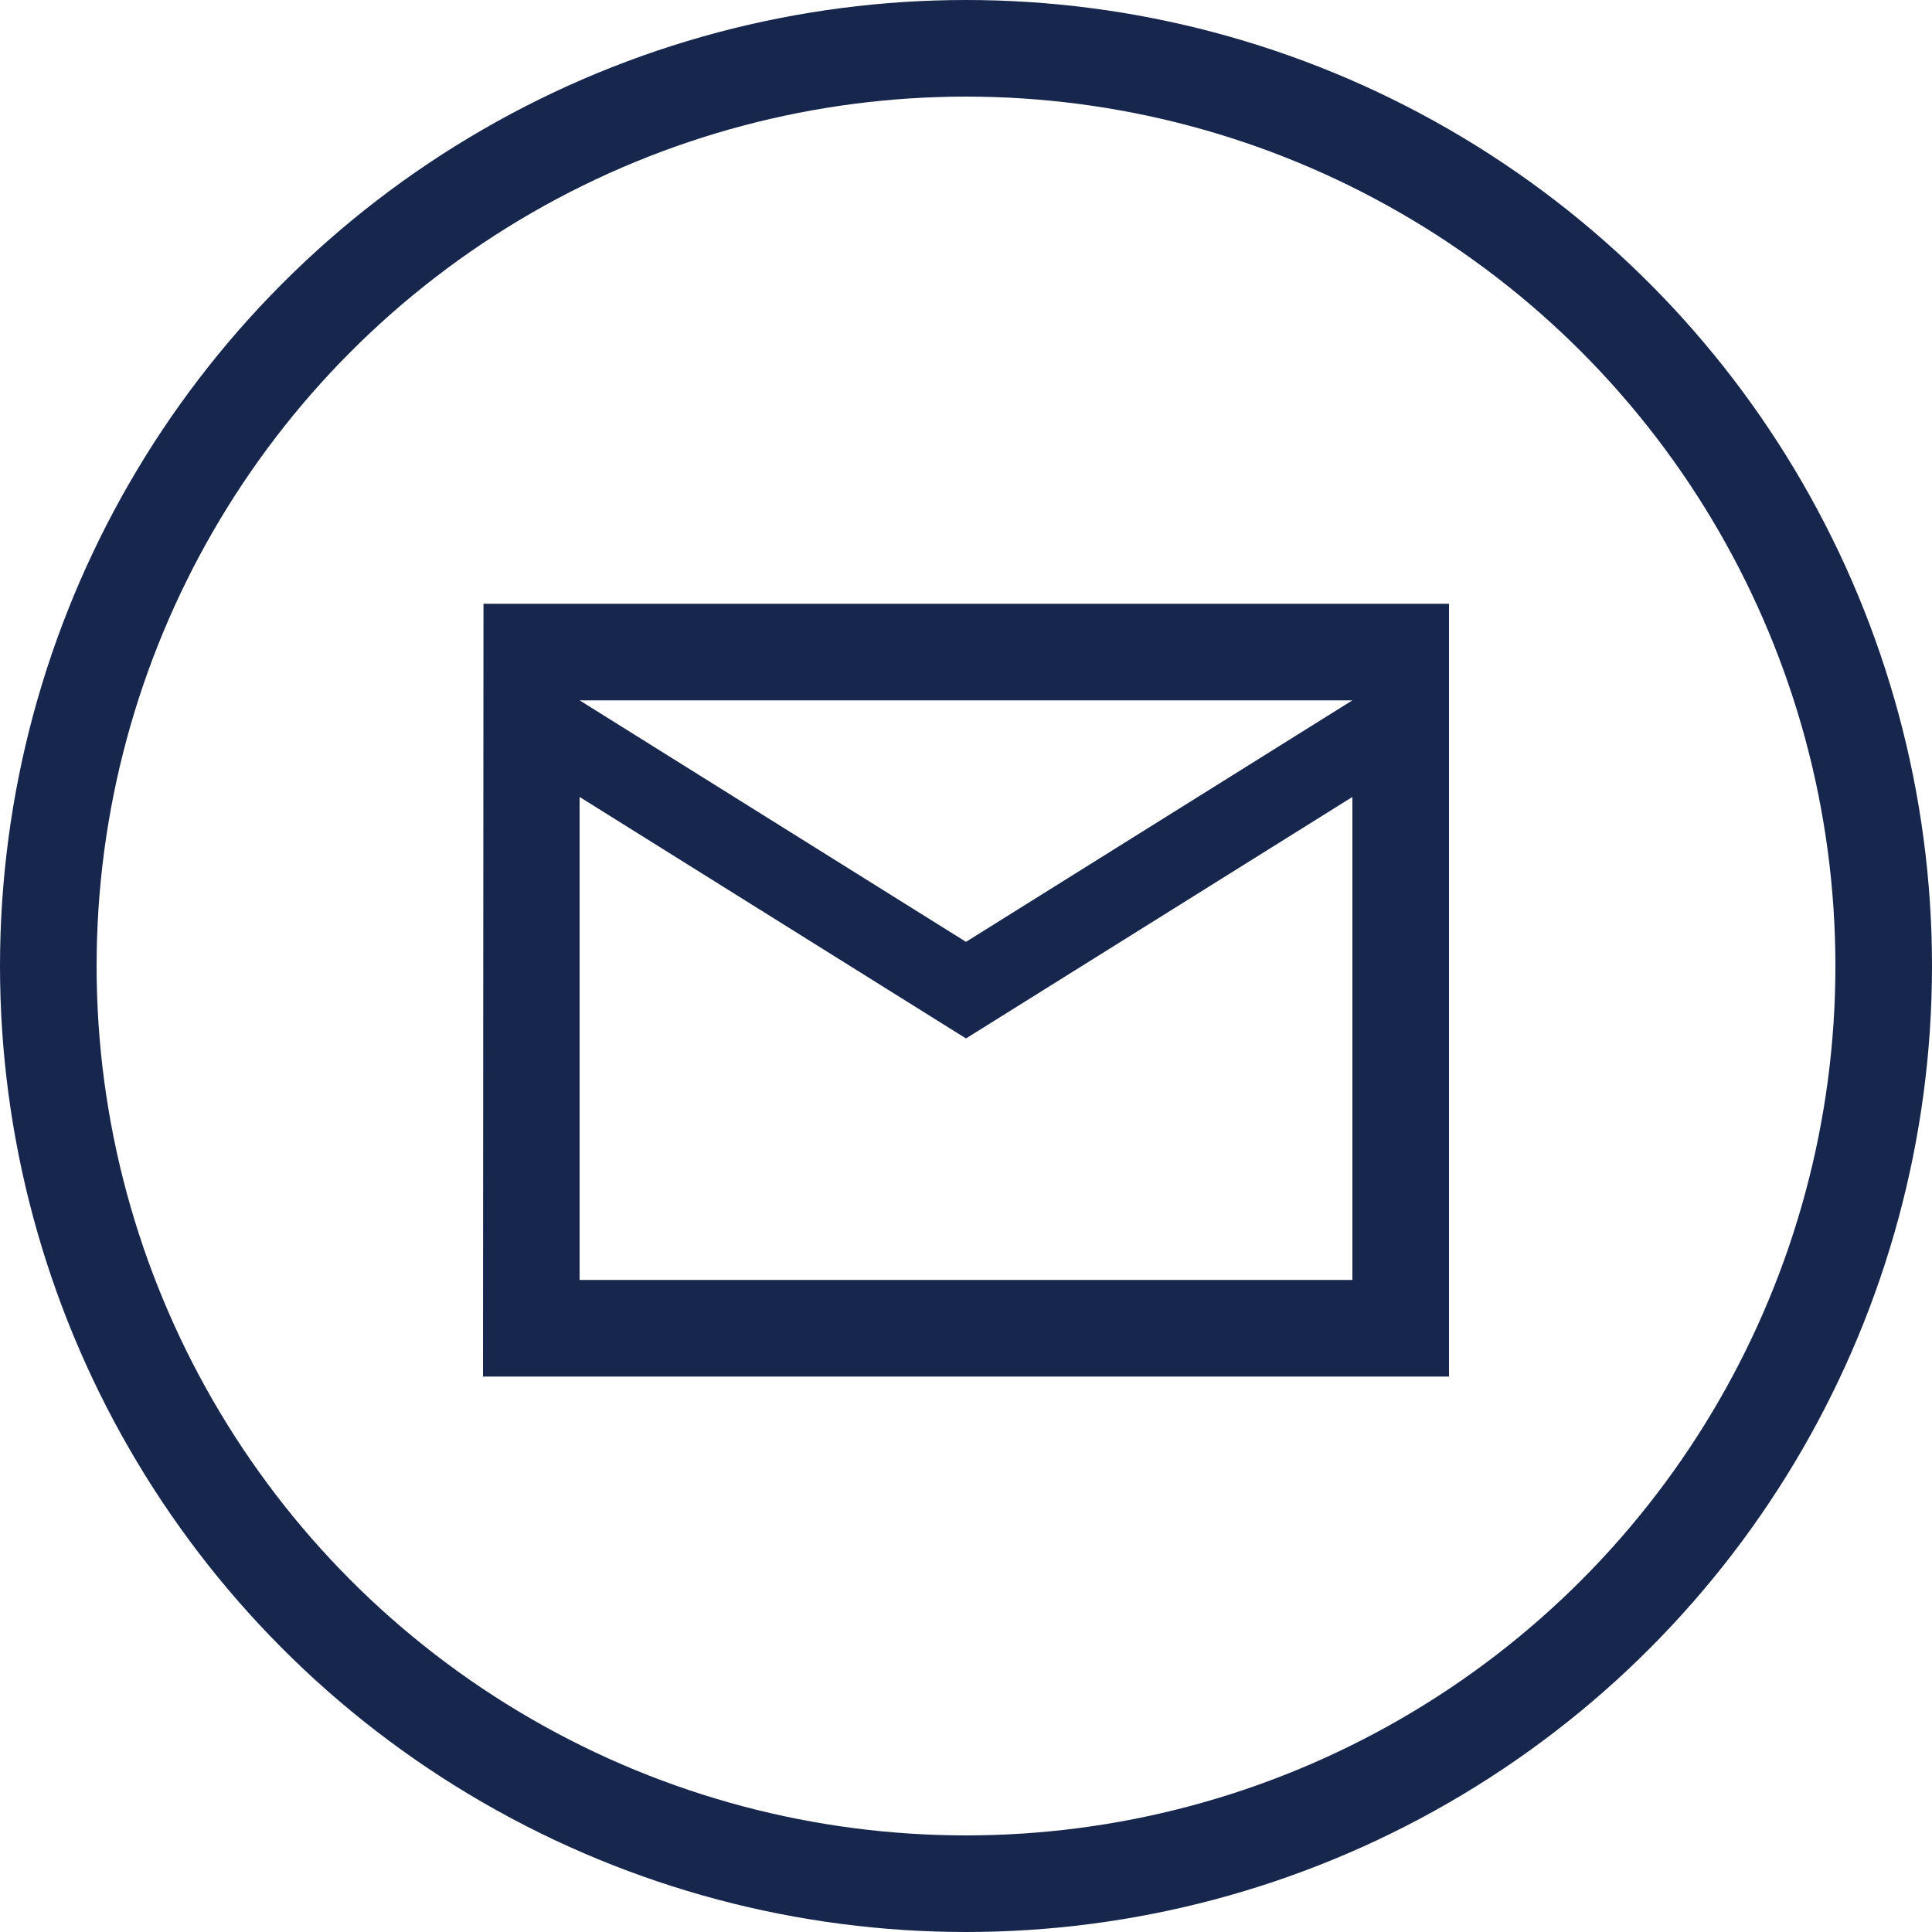
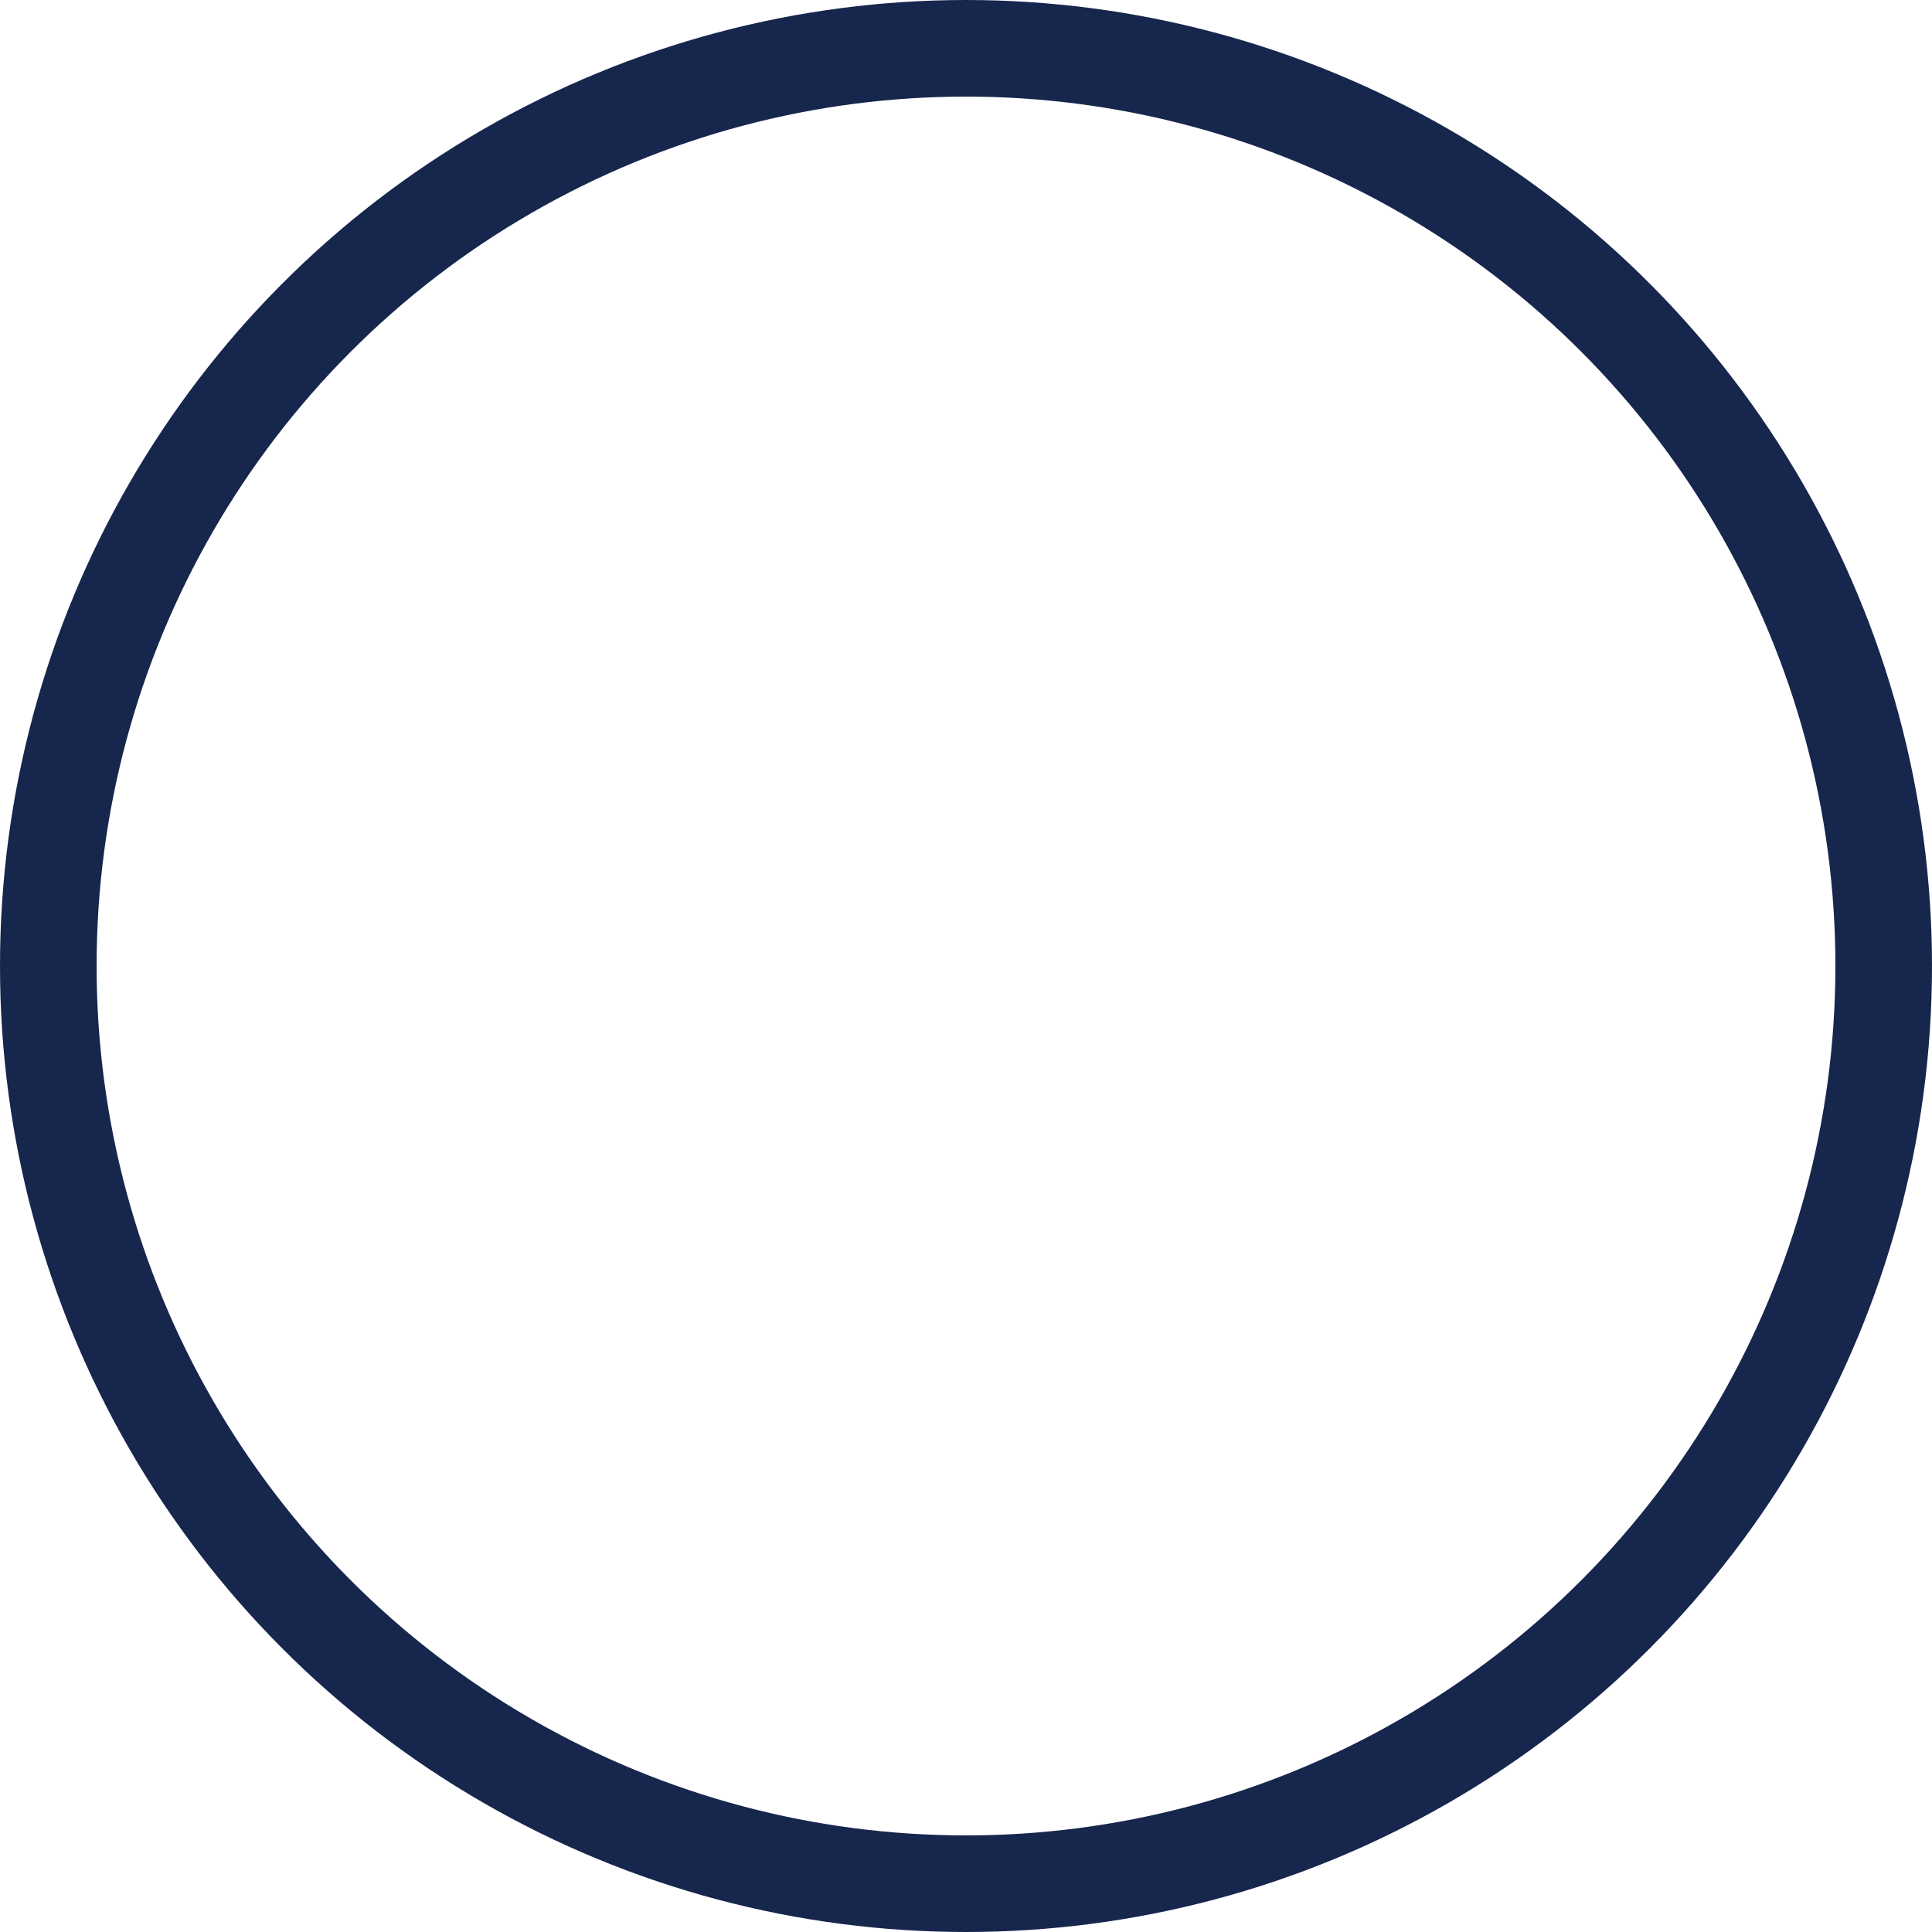
<svg xmlns="http://www.w3.org/2000/svg" width="80" height="80" viewBox="0 0 80 80" fill="none">
  <g clip-path="url(#clip0_263_625)">
-     <path d="M60 25H20.02L20 57H60V25ZM56 53H24V33L40 43L56 33V53ZM40 39L24 29H56L40 39Z" fill="#17264D" />
-   </g>
+     </g>
  <circle cx="40" cy="40" r="38" stroke="#17264D" stroke-width="4" />
  <defs>
    <clipPath id="clip0_263_625">
      <rect width="48" height="48" fill="white" transform="translate(16 17)" />
    </clipPath>
  </defs>
</svg>